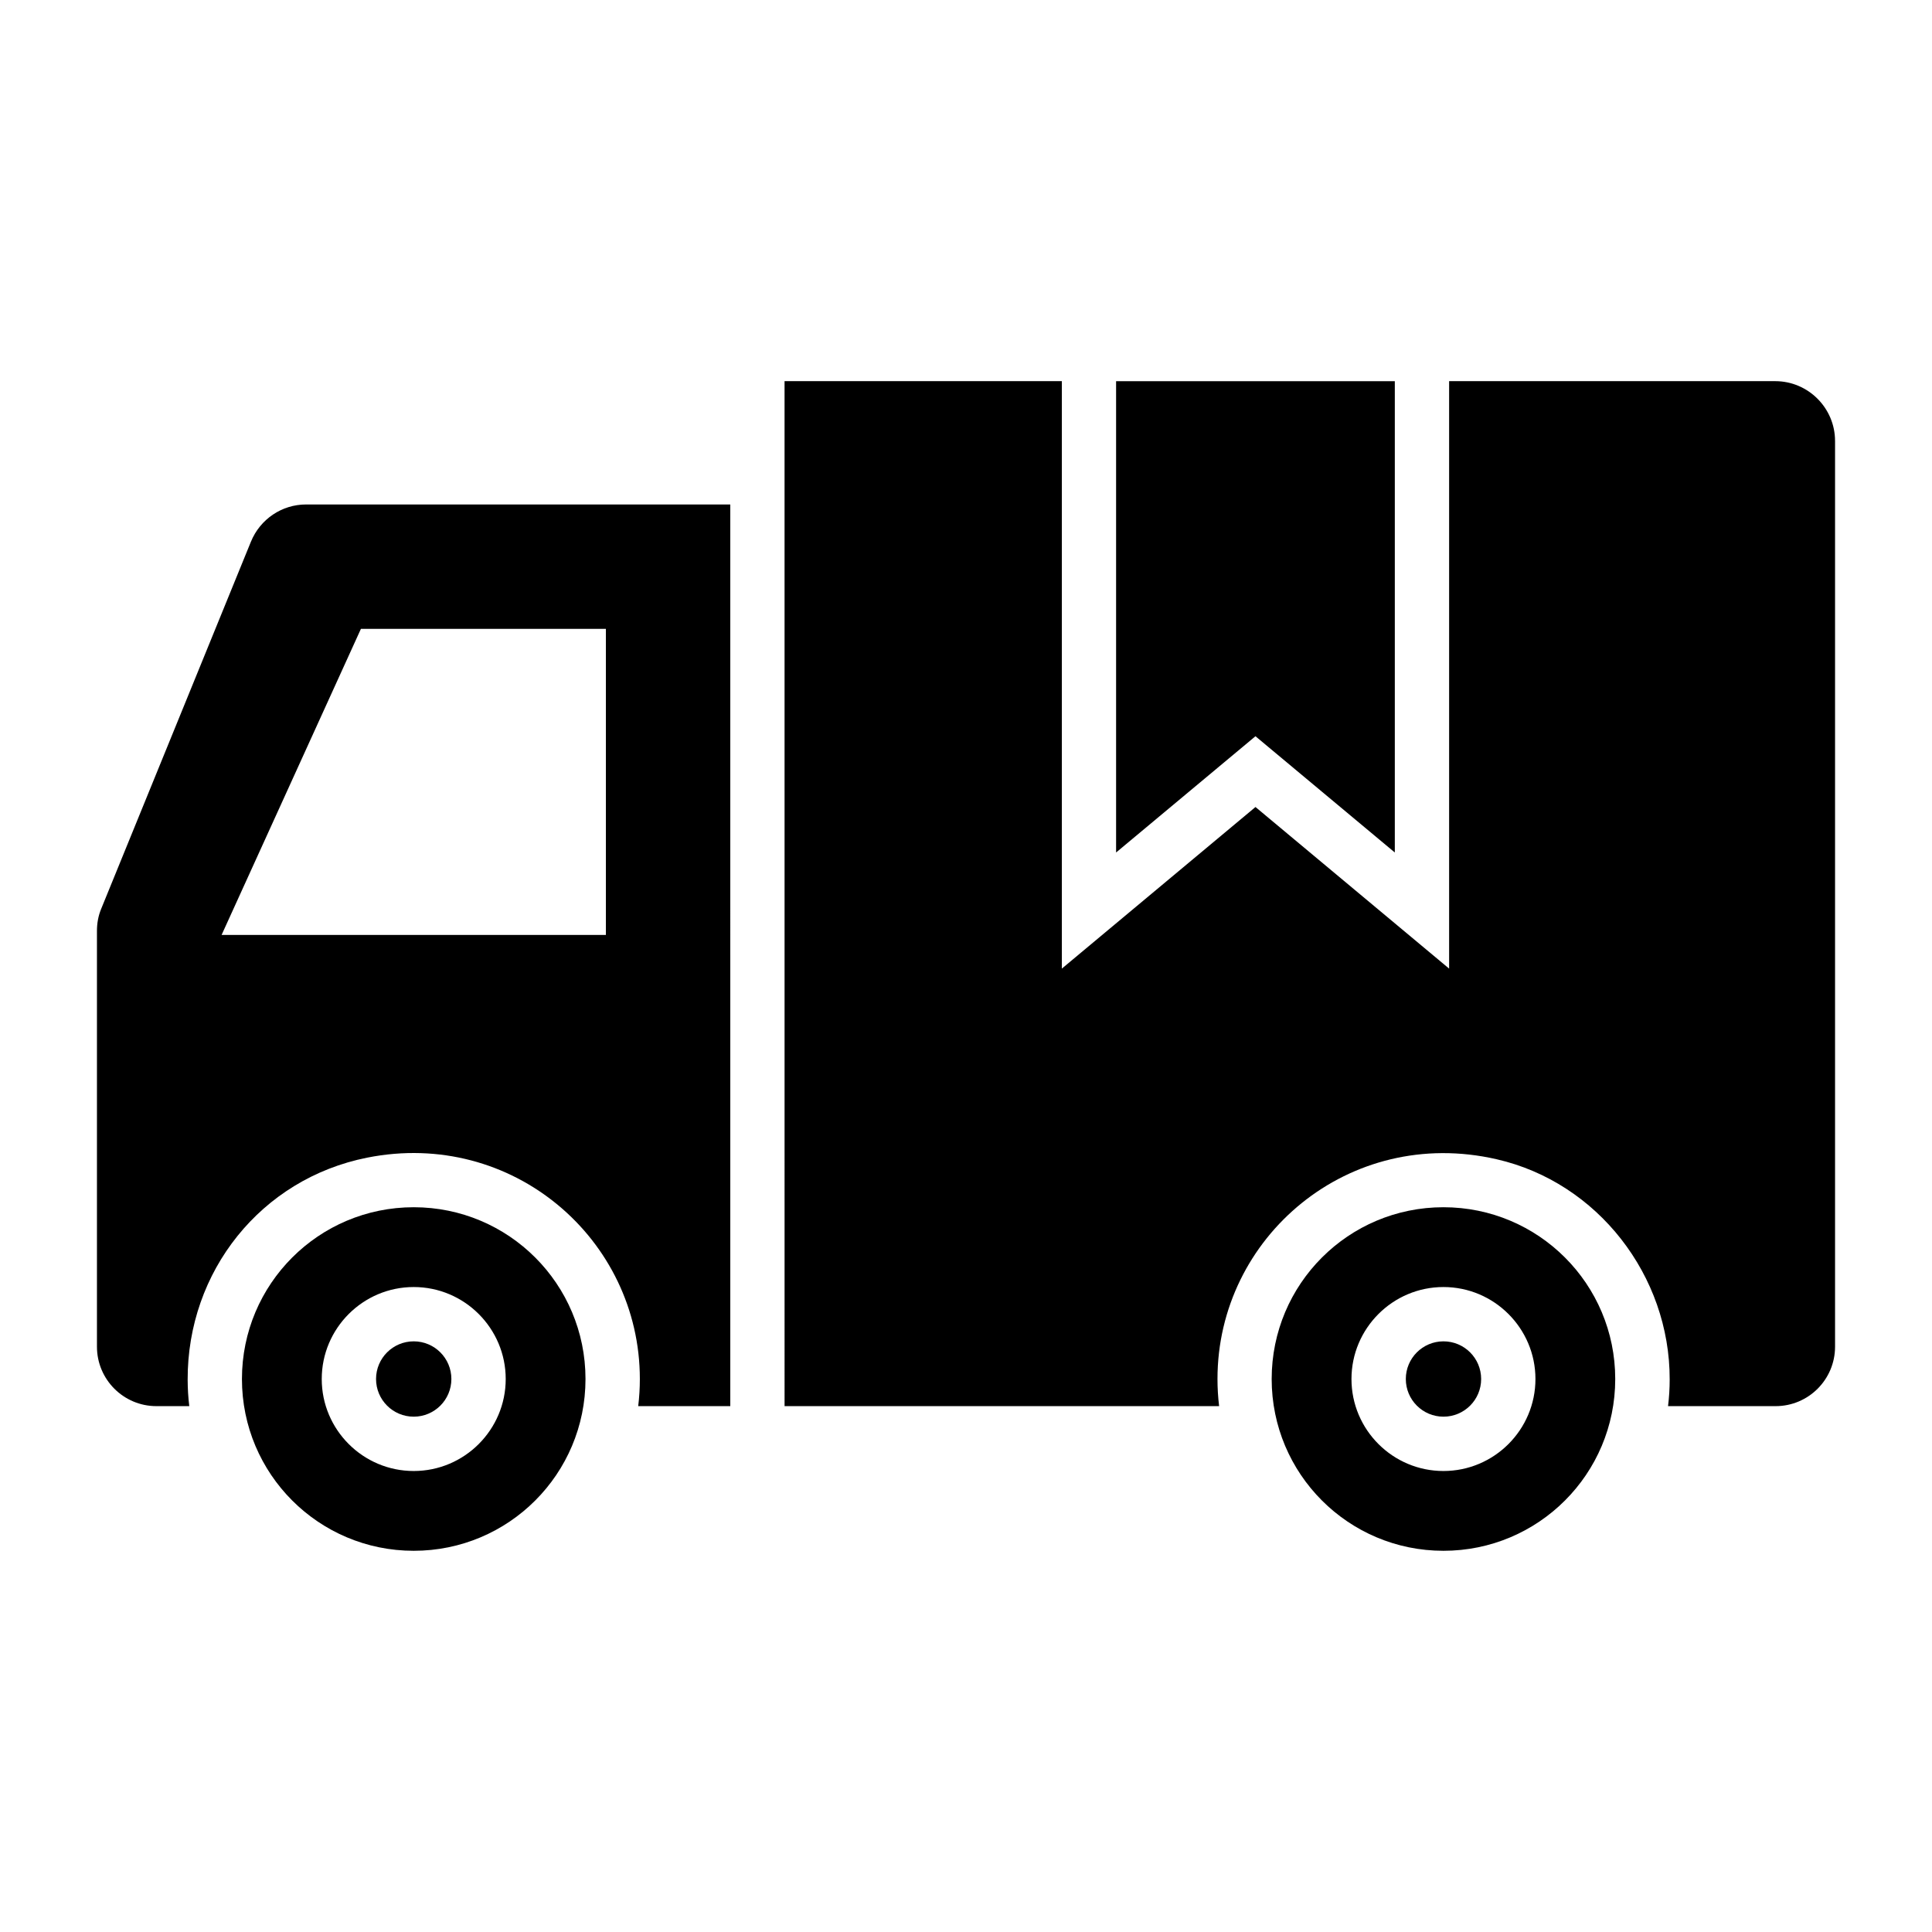
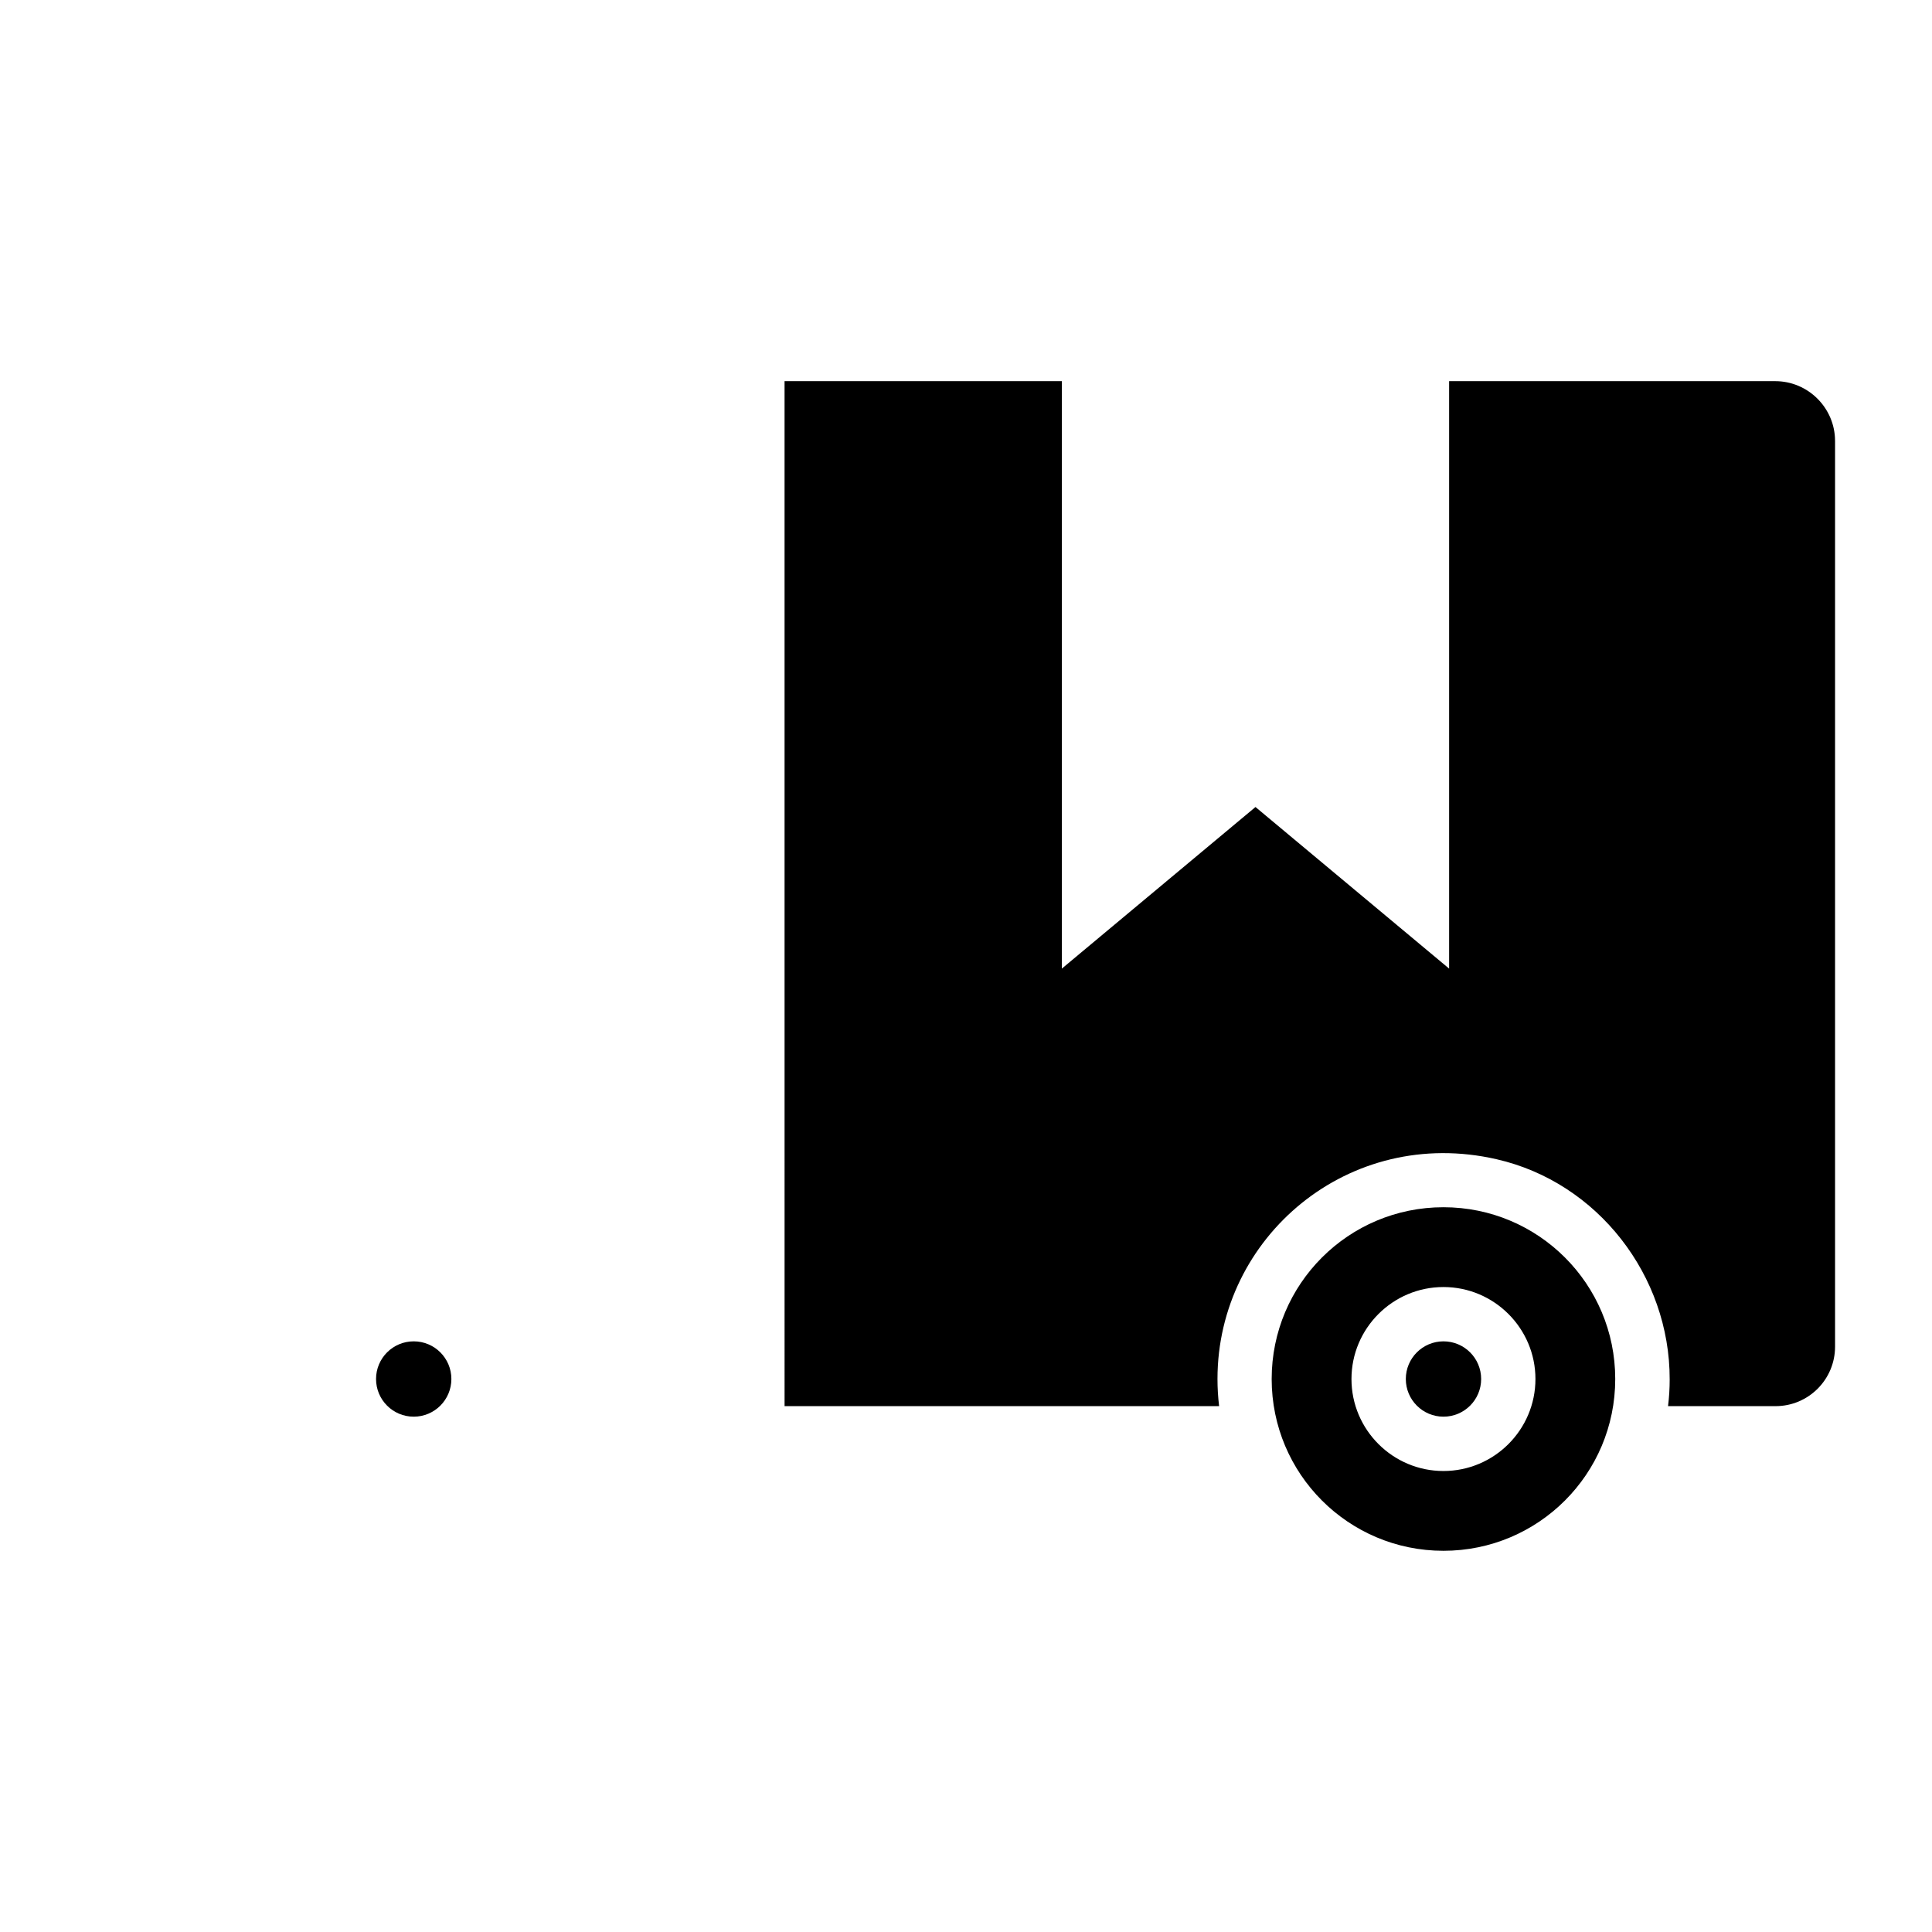
<svg xmlns="http://www.w3.org/2000/svg" fill="#000000" width="800px" height="800px" version="1.1" viewBox="144 144 512 512">
  <g>
-     <path d="m337.53 277.69h-112.42c-6.406 0-12.164 3.887-14.609 9.859l-39.66 97.238c-0.789 1.871-1.148 3.887-1.148 5.902v110.19c0 8.707 7.059 15.762 15.762 15.762h8.707c-0.281-2.305-0.422-4.613-0.43-6.984-0.098-28.711 19.426-53.273 47.586-58.871 38.488-7.648 72.25 21.613 72.25 58.656 0 2.445-0.145 4.82-0.434 7.199h24.398zm-32.965 114.08h-101.84l36.922-81.113h64.918z" />
    <path d="m630.31 260.85v240.03c0 8.707-7.055 15.762-15.762 15.762h-28.5c0.289-2.305 0.434-4.68 0.434-7.055 0.07-27.492-19.074-52.25-45.848-58.371-39.152-8.996-73.988 20.586-73.988 58.227 0 2.445 0.145 4.82 0.434 7.199h-115.16l-0.004-271.63h73.484v155.68l51.316-42.824 51.316 42.824v-155.68h86.438c8.711 0 15.836 7.125 15.836 15.836z" />
    <path d="m263.62 509.45c0 5.516-4.469 9.984-9.98 9.984-5.516 0-9.984-4.469-9.984-9.984 0-5.512 4.469-9.98 9.984-9.98 5.512 0 9.98 4.469 9.98 9.98" />
-     <path d="m253.64 463.93c-25.168 0-45.523 20.355-45.523 45.523s20.359 45.523 45.523 45.523c25.168 0 45.523-20.359 45.523-45.523s-20.355-45.523-45.523-45.523zm0 69.902c-13.441 0-24.375-10.934-24.375-24.375 0-13.441 10.934-24.379 24.375-24.379s24.379 10.938 24.379 24.379c0 13.441-10.938 24.375-24.379 24.375z" />
    <path d="m526.53 463.93c-25.168 0-45.523 20.355-45.523 45.523s20.359 45.523 45.523 45.523c25.168 0 45.523-20.359 45.523-45.523 0.004-25.164-20.355-45.523-45.523-45.523zm0 69.902c-13.441 0-24.375-10.934-24.375-24.375 0-13.441 10.934-24.379 24.375-24.379s24.379 10.938 24.379 24.379c0 13.441-10.938 24.375-24.379 24.375z" />
    <path d="m536.52 509.45c0 5.516-4.469 9.984-9.984 9.984-5.512 0-9.98-4.469-9.98-9.984 0-5.512 4.469-9.98 9.98-9.98 5.516 0 9.984 4.469 9.984 9.98" />
-     <path d="m513.64 245.02v124.9l-36.93-30.809-36.934 30.809v-124.9z" />
  </g>
</svg>